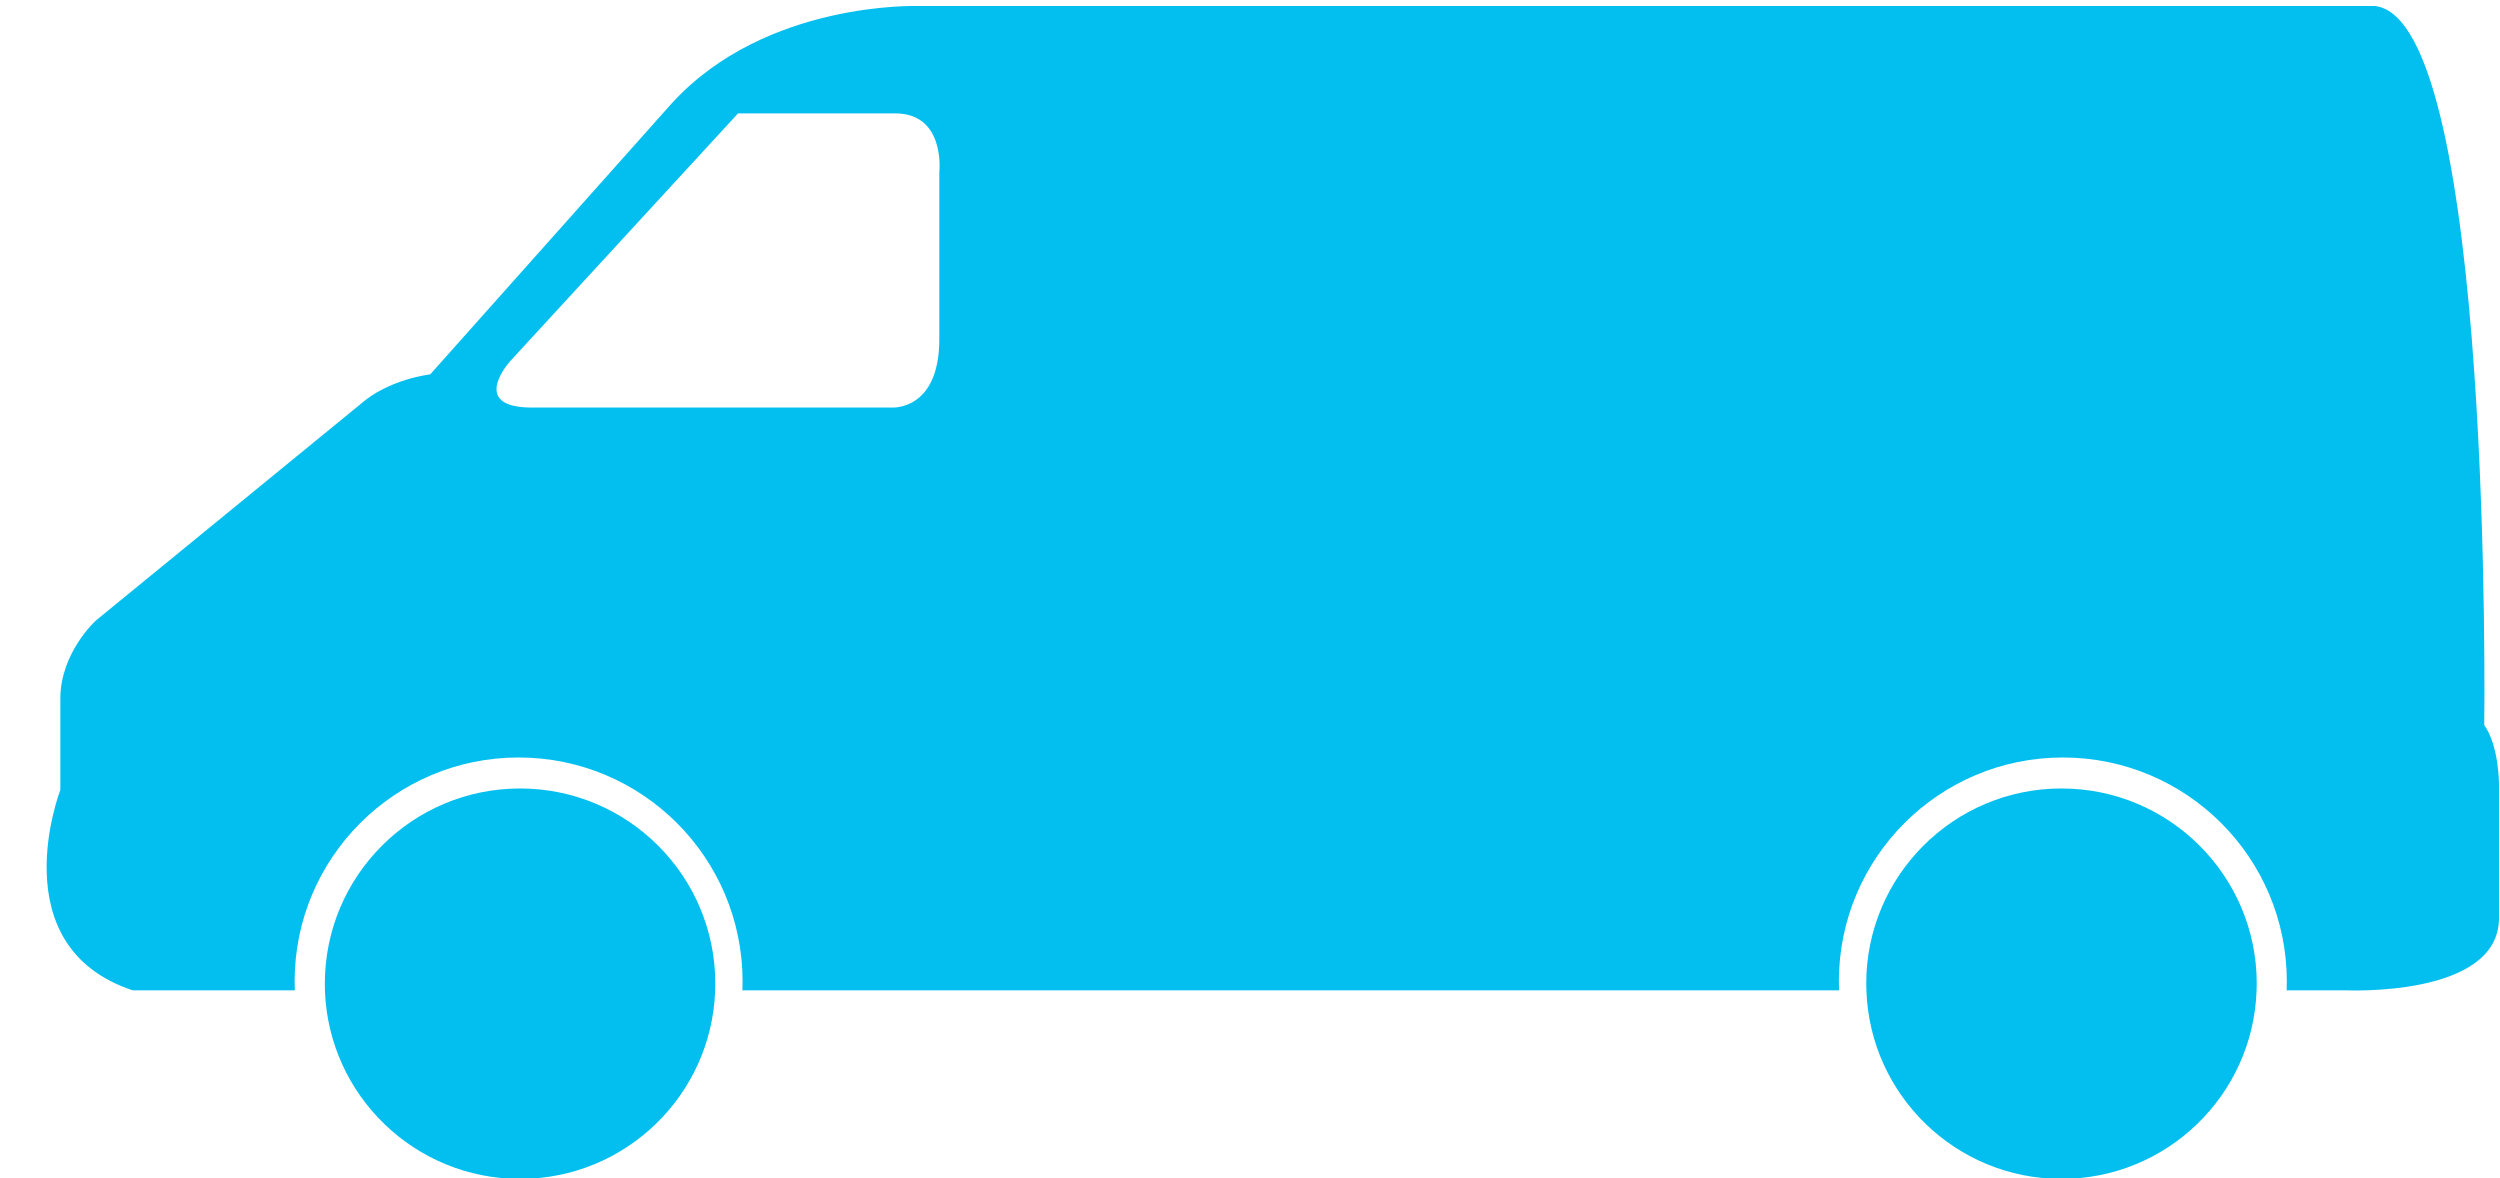
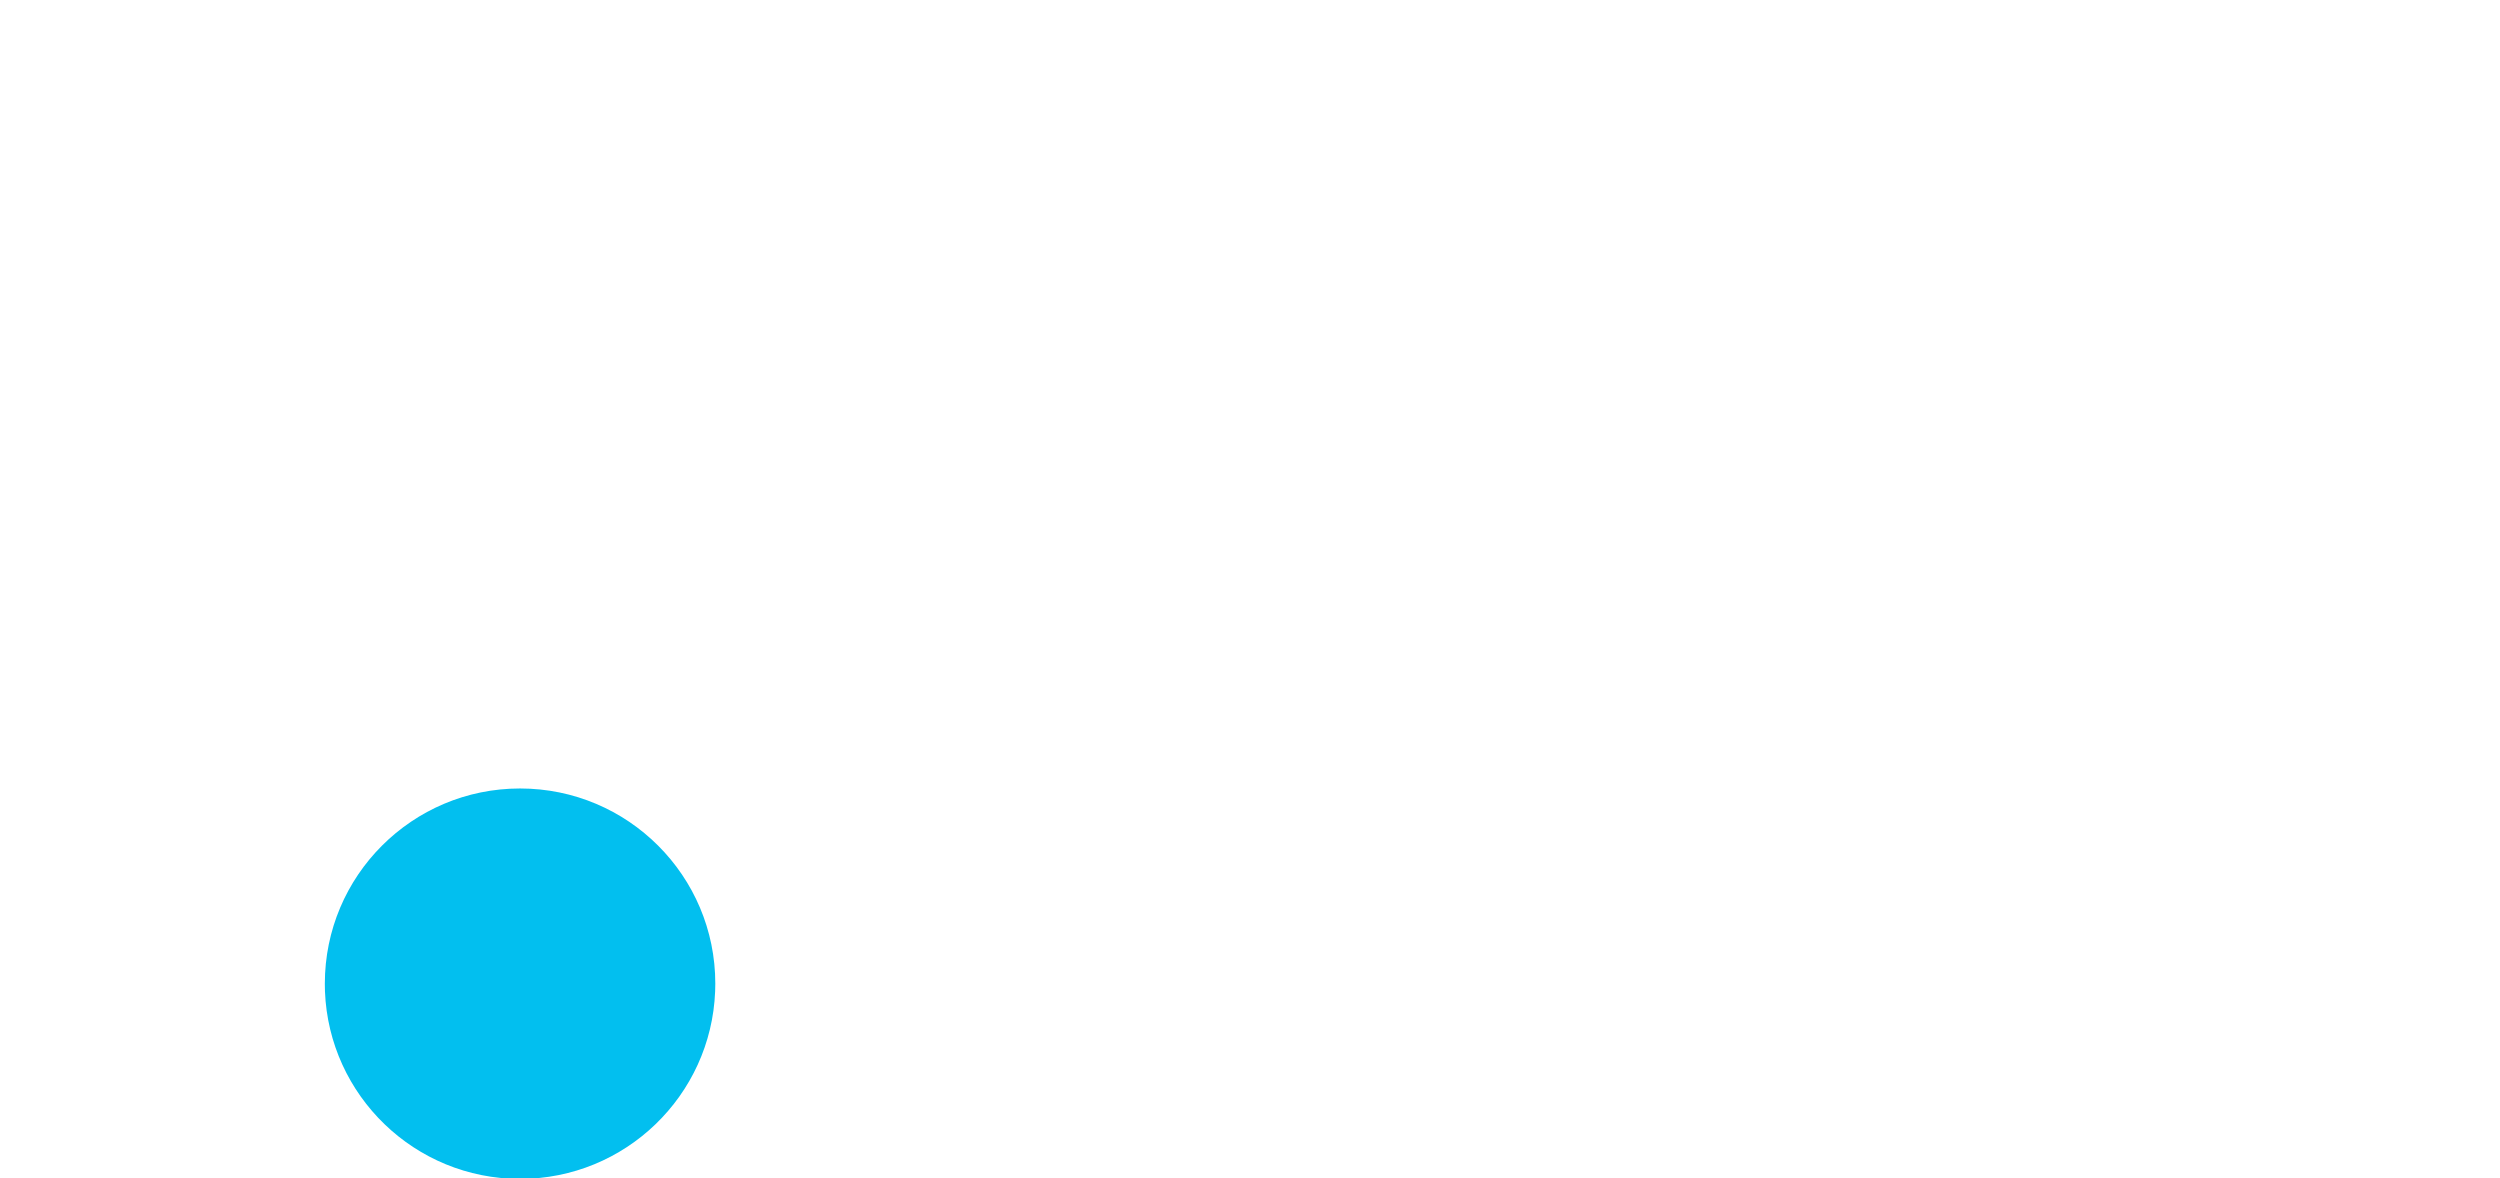
<svg xmlns="http://www.w3.org/2000/svg" fill="#02bfef" height="36.2" preserveAspectRatio="xMidYMid meet" version="1" viewBox="10.9 31.8 76.8 36.2" width="76.8" zoomAndPan="magnify">
  <path d="M0 0H100V100H0z" fill="none" />
  <g id="change1_1">
    <path d="M26.876,56.022c-3.313,0-5.997,2.684-5.997,5.996c0,0.08,0.002,0.158,0.004,0.238c0.125,3.201,2.76,5.76,5.993,5.76 s5.868-2.559,5.993-5.76c0.002-0.08,0.005-0.158,0.005-0.238C32.875,58.706,30.189,56.022,26.876,56.022z" fill="inherit" />
-     <path d="M74.229,56.022c-3.313,0-5.998,2.684-5.998,5.996c0,0.08,0.002,0.158,0.006,0.238c0.124,3.201,2.759,5.76,5.992,5.76 c3.232,0,5.868-2.559,5.992-5.76c0.004-0.08,0.006-0.158,0.006-0.238C80.228,58.706,77.542,56.022,74.229,56.022z" fill="inherit" />
-     <path d="M87.216,54.075c0,0,0.293-21.652-3.35-22.09H39.143c0,0-4.707-0.182-7.604,2.987l-7.423,8.329c0,0-1.266,0.139-2.148,0.919 l-8.127,6.646c0,0-1.087,0.989-1.087,2.393v2.807c0,0-1.855,4.797,2.218,6.156h4.985c-0.003-0.09-0.006-0.182-0.006-0.271 c0-3.801,3.081-6.881,6.881-6.881s6.88,3.08,6.88,6.881c0,0.09-0.002,0.182-0.006,0.271h33.69c-0.004-0.09-0.006-0.182-0.006-0.271 c0-3.801,3.08-6.881,6.881-6.881c3.799,0,6.88,3.08,6.88,6.881c0,0.09-0.003,0.182-0.006,0.271h1.816c0,0,4.708,0.227,4.708-2.219 v-4.119C87.669,55.886,87.669,54.708,87.216,54.075z M39.756,37.092v5.126c0,2.207-1.46,2.102-1.46,2.102H27.239 c-1.969,0-0.66-1.432-0.66-1.432l6.994-7.605h4.825C39.959,35.282,39.756,37.092,39.756,37.092z" fill="inherit" />
  </g>
</svg>